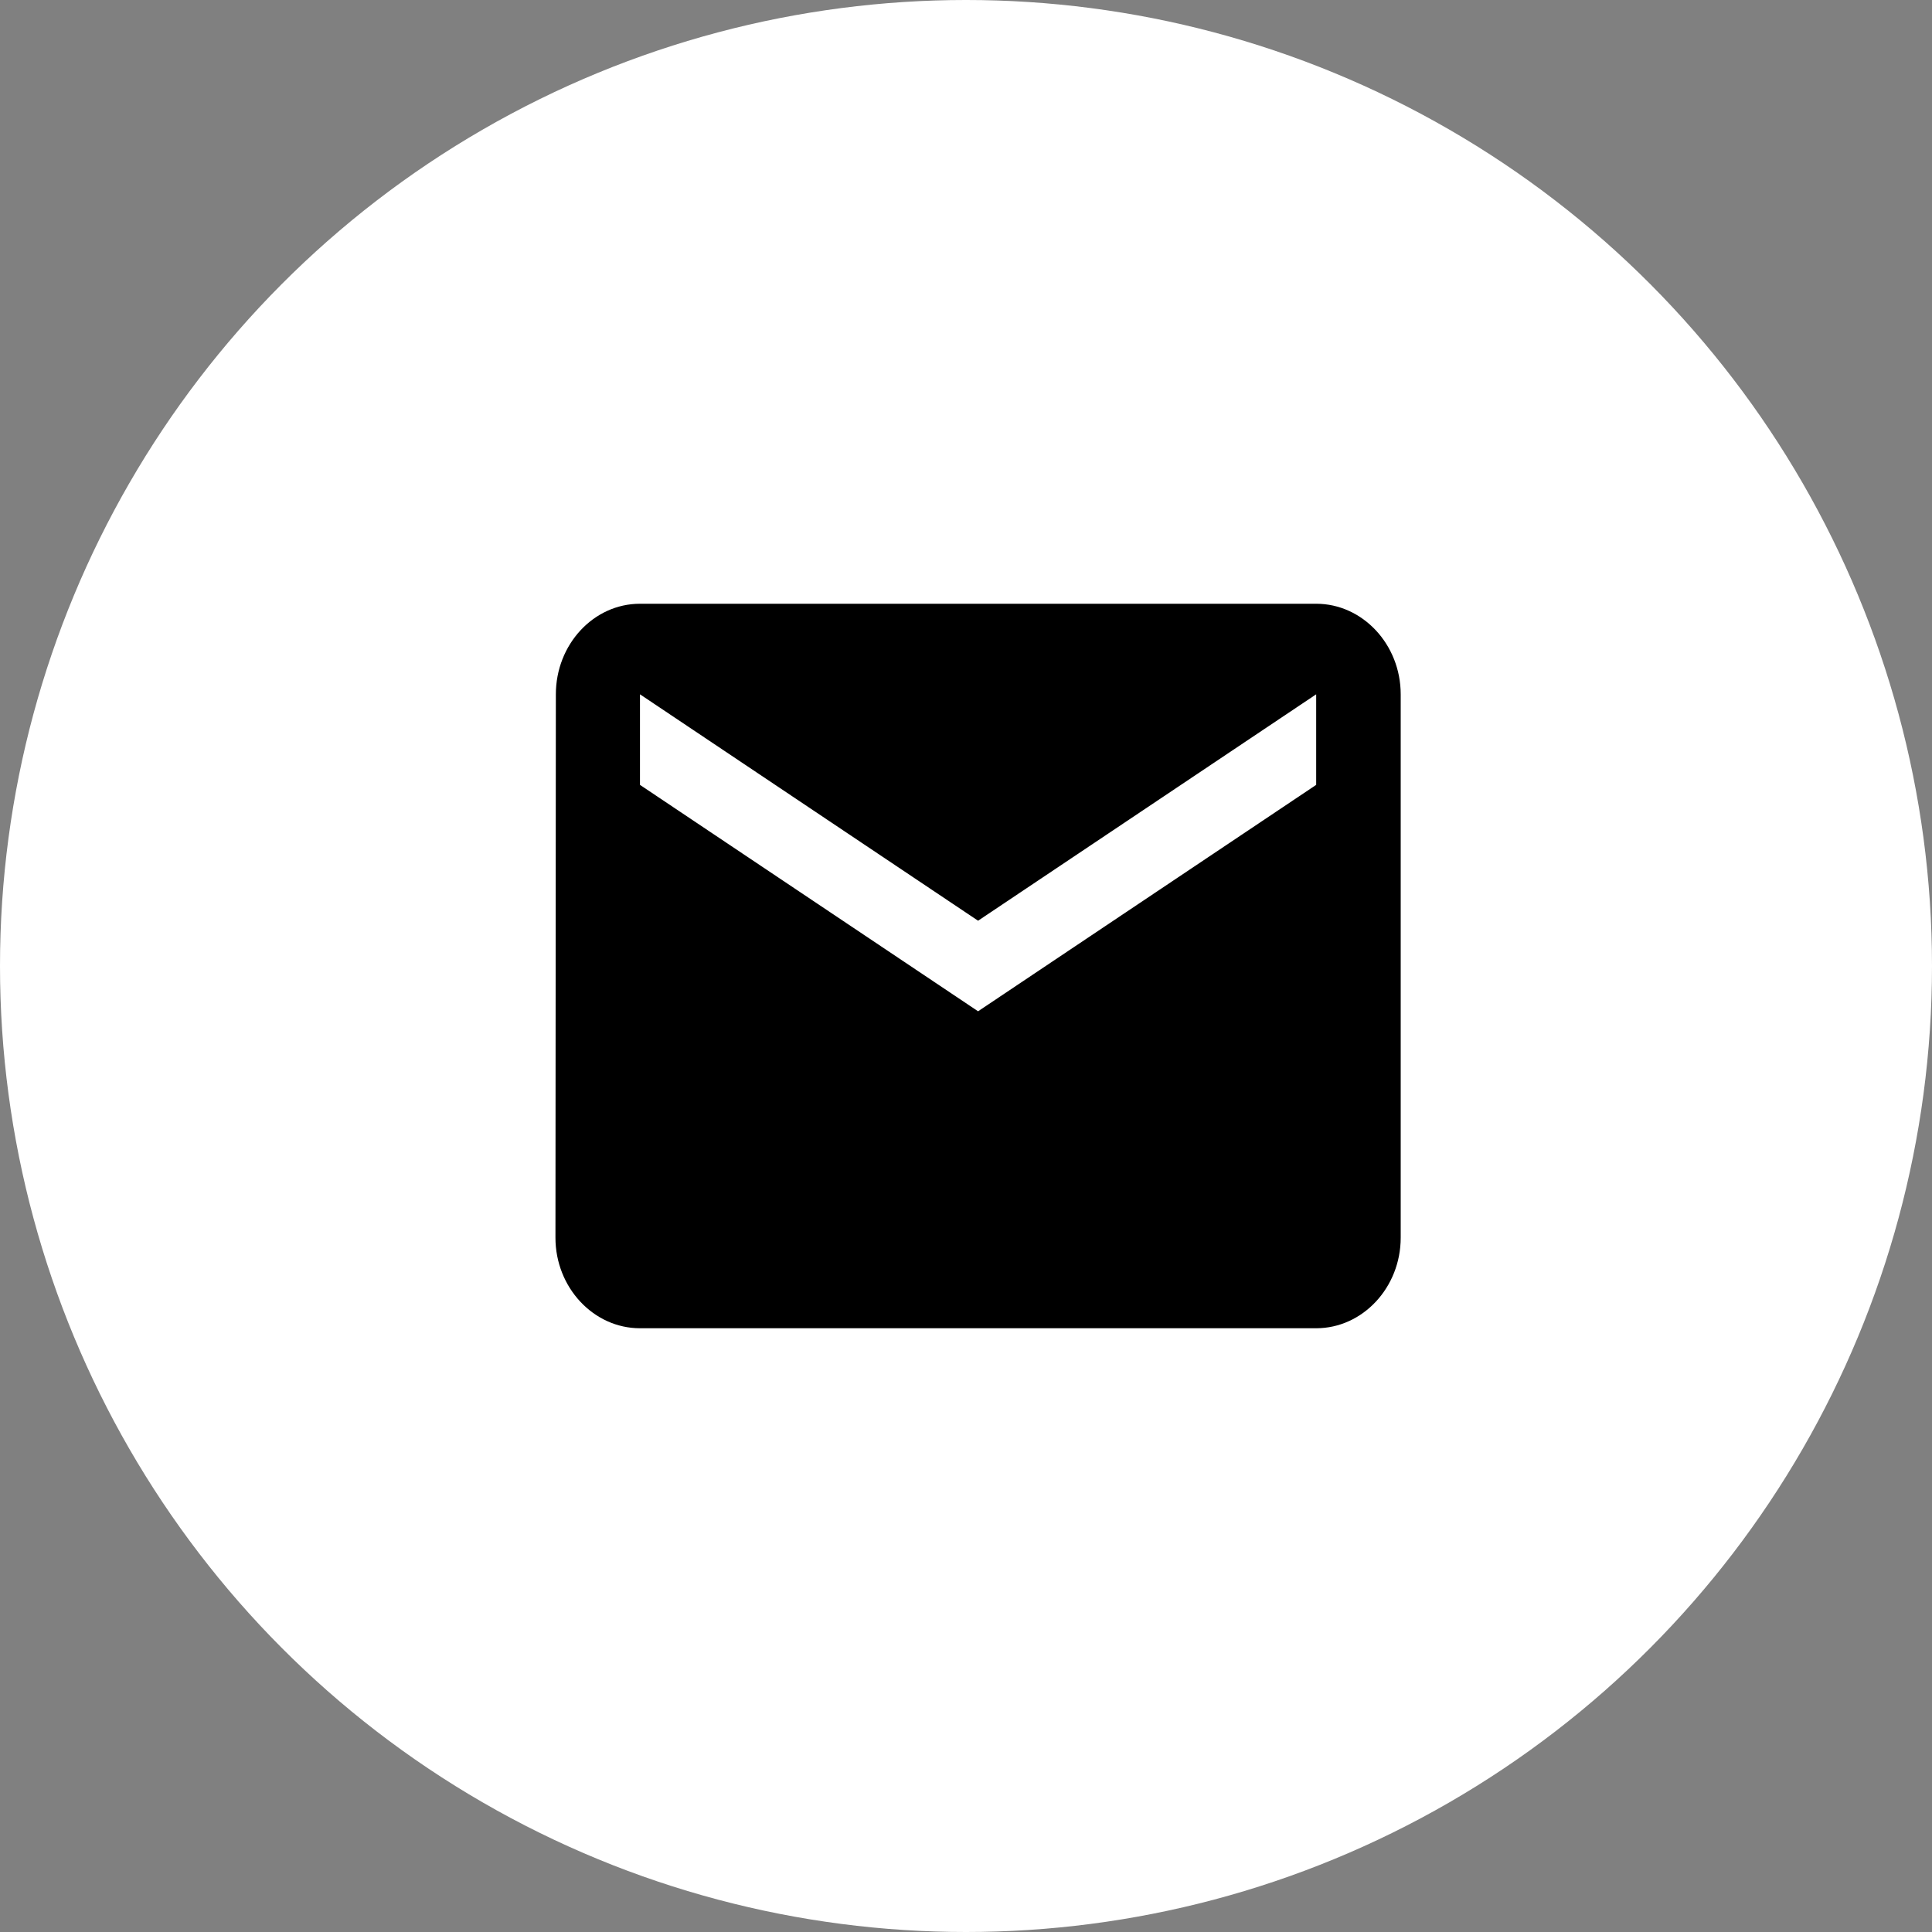
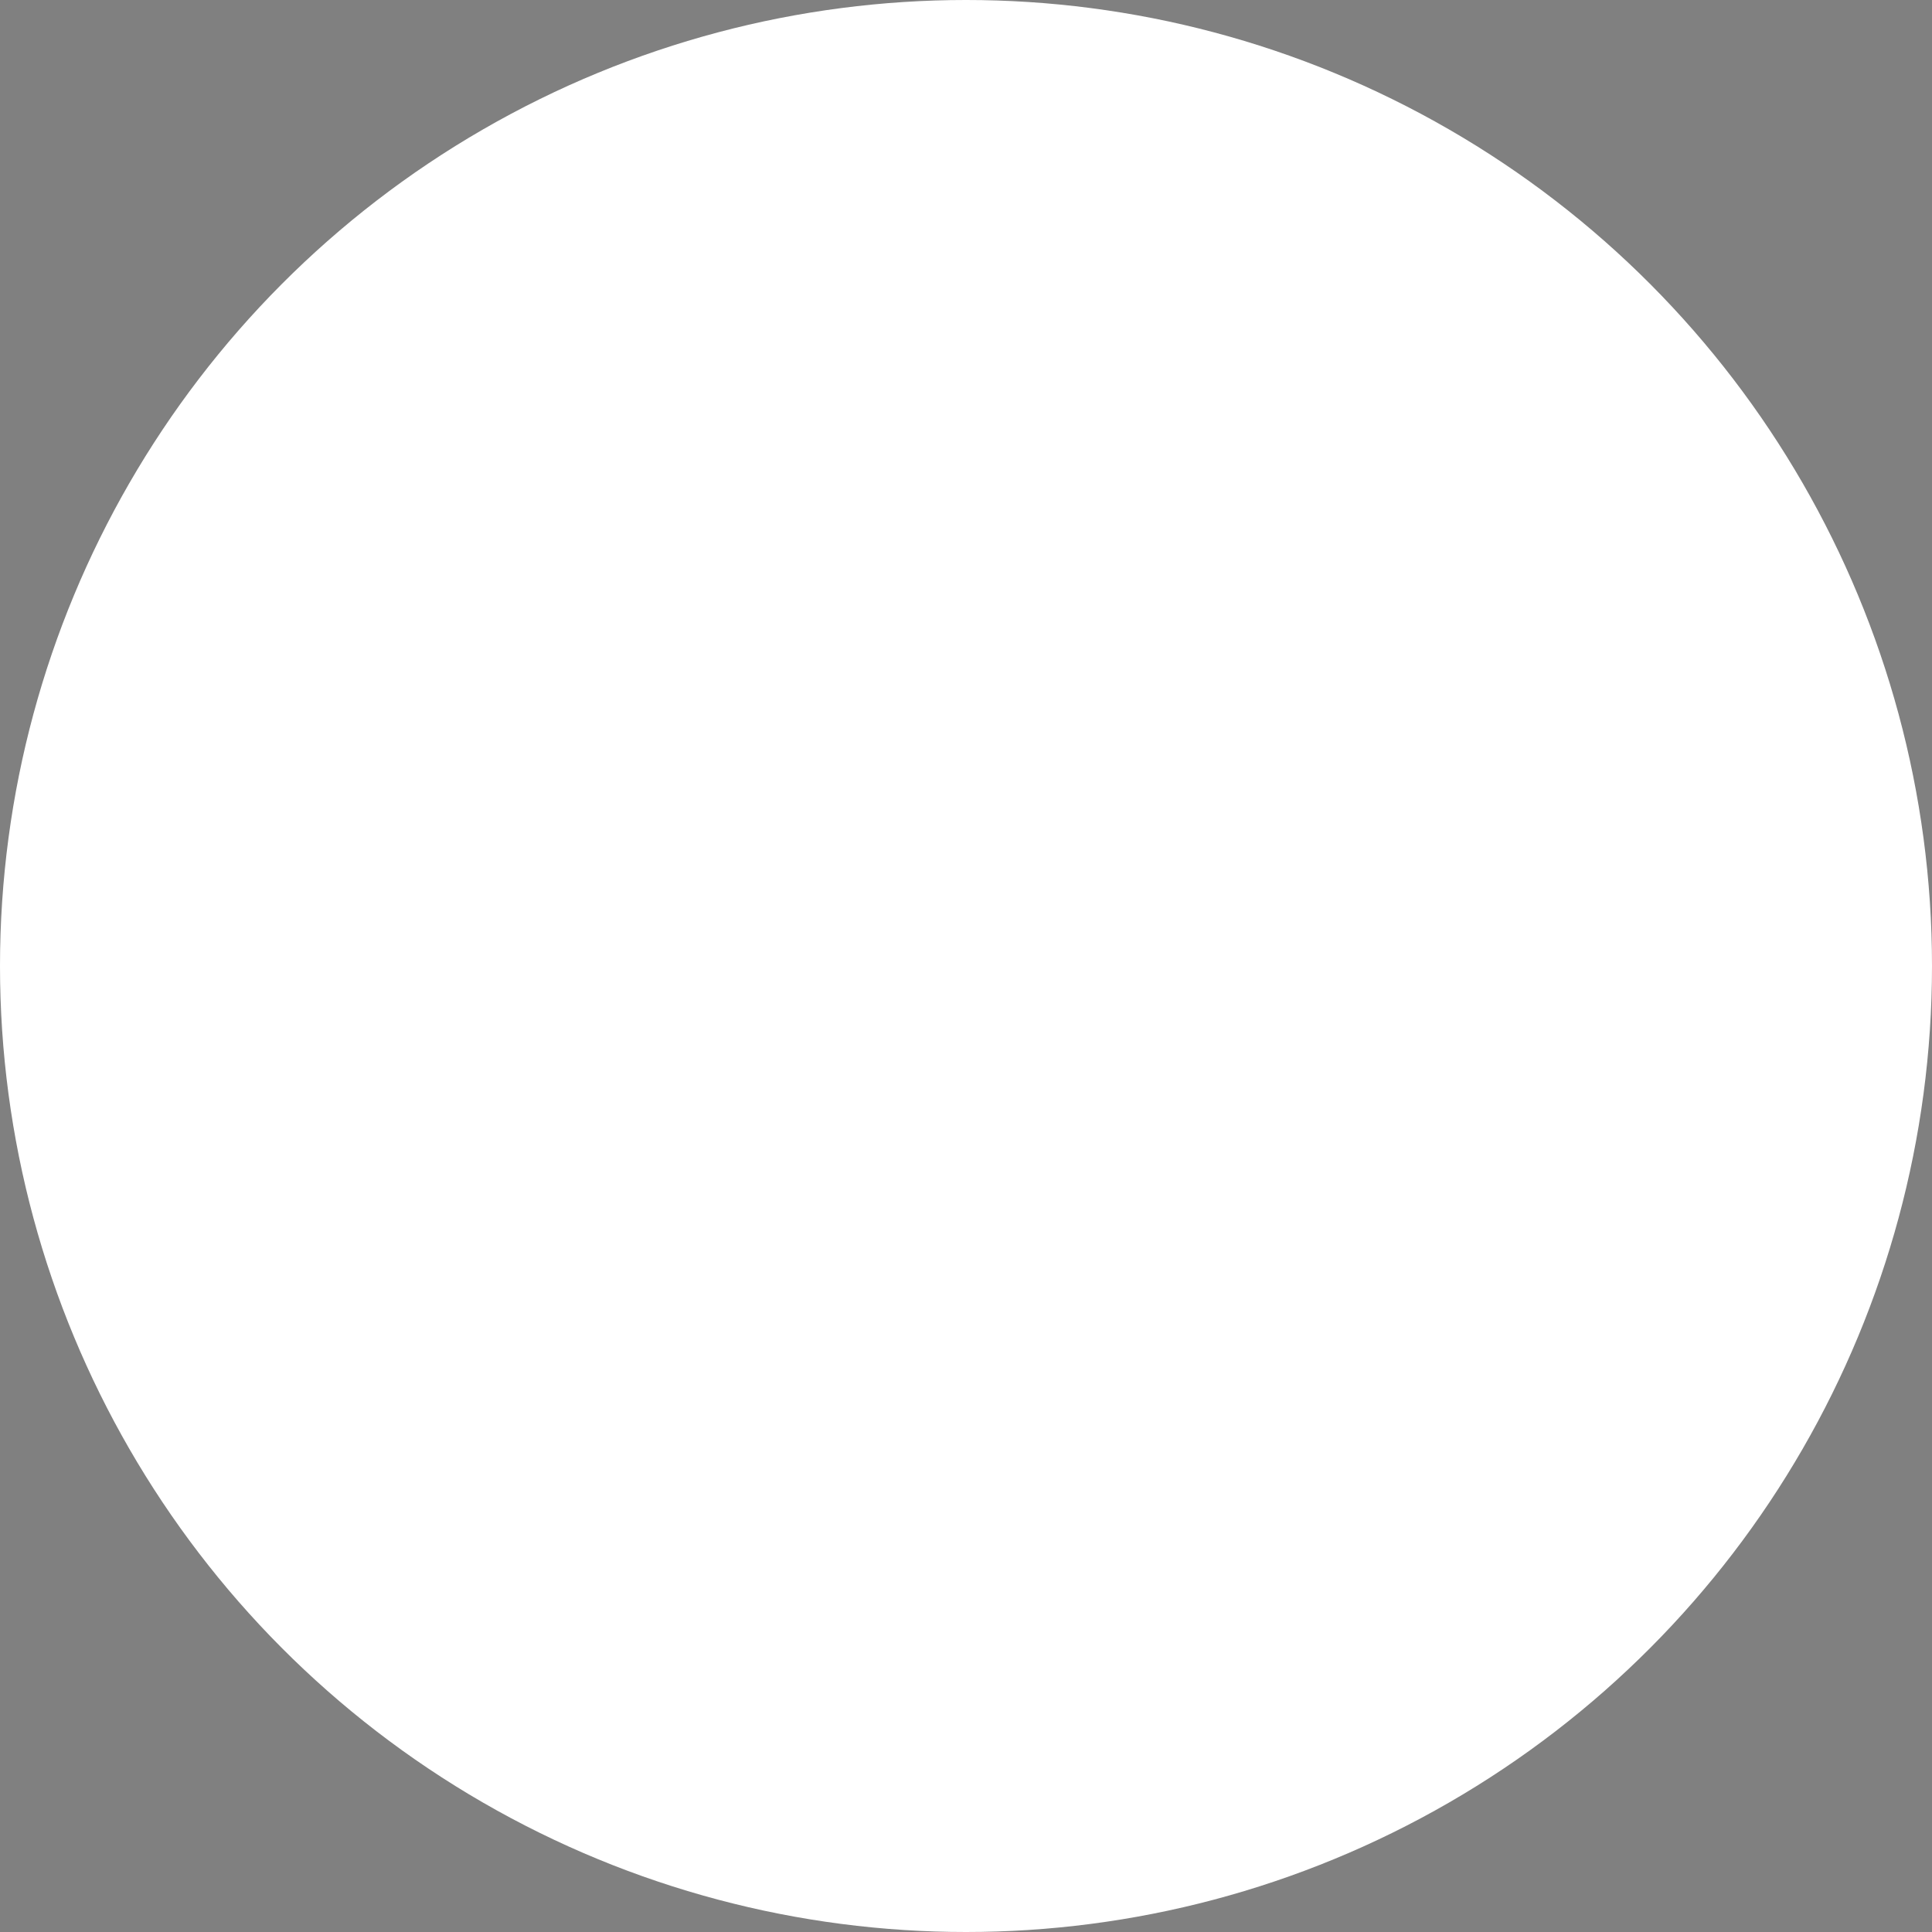
<svg xmlns="http://www.w3.org/2000/svg" width="80" height="80" viewBox="0 0 80 80" fill="none">
  <rect x="0" y="0" width="80" height="80" fill="#808080" stroke="none" />
  <circle cx="40" cy="40" r="40" fill="white" />
-   <path d="M54.5 25H26.5C24.575 25 23.017 26.688 23.017 28.75L23 51.25C23 53.312 24.575 55 26.5 55H54.5C56.425 55 58 53.312 58 51.25V28.75C58 26.688 56.425 25 54.5 25ZM54.5 32.5L40.5 41.875L26.5 32.5V28.75L40.5 38.125L54.5 28.75V32.5Z" fill="black" />
</svg>